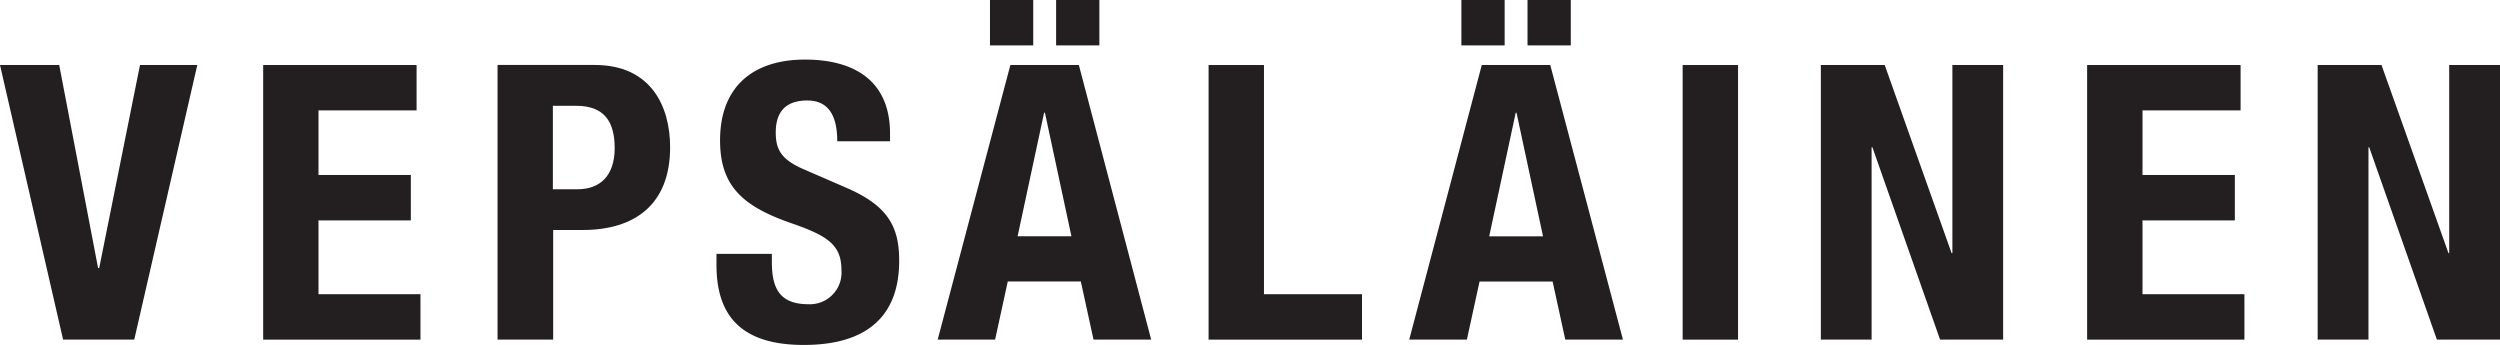
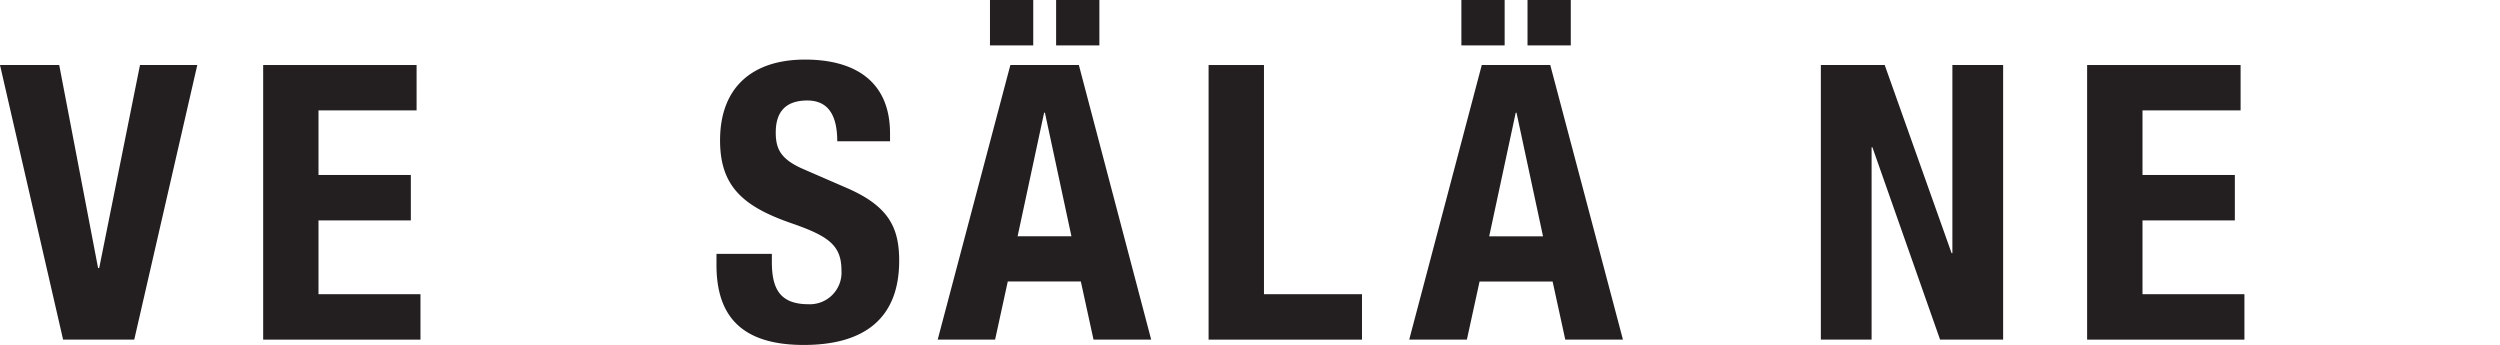
<svg xmlns="http://www.w3.org/2000/svg" id="Layer_1" data-name="Layer 1" viewBox="0 0 404.48 55.82">
  <title>Veps_logo_black</title>
  <polygon points="0 10.52 10.21 54.95 21.72 54.95 31.92 10.52 22.65 10.52 16.05 43.37 15.87 43.37 9.58 10.52 0 10.52 0 10.52" style="fill:#231f20" />
  <polygon points="42.58 10.52 42.58 54.95 68.03 54.95 68.03 47.6 51.53 47.6 51.53 35.66 66.47 35.66 66.47 28.31 51.53 28.31 51.53 17.86 67.4 17.86 67.4 10.52 42.58 10.52 42.58 10.52" style="fill:#231f20" />
-   <path d="M95.5,60.95h9V43.21h4.79c8.46,0,14.13-4.17,14.13-13.38,0-6.66-3.11-13.32-12.2-13.32H95.5V60.95Zm9-37.83h3.73c4.48,0,6.22,2.49,6.22,6.84,0,4.54-2.43,6.66-6,6.66h-4V23.11Z" transform="translate(-15 -6)" style="fill:#231f20;fill-rule:evenodd" />
  <path d="M130.92,47.07v1.8c0,8.21,4,12.94,14.13,12.94,9.71,0,15.43-4.23,15.43-13.63,0-5.41-1.74-8.84-8.46-11.76l-6.91-3c-3.8-1.62-4.6-3.3-4.6-6s1.06-5.16,5.1-5.16c3.42,0,4.85,2.43,4.85,6.6H159V27.59c0-8.52-5.79-11.95-13.75-11.95-8.46,0-13.75,4.42-13.75,13.07,0,7.4,3.67,10.7,11.64,13.44,5.91,2.05,8,3.55,8,7.59a5.12,5.12,0,0,1-5.35,5.48c-4.73,0-5.91-2.68-5.91-6.84V47.07Z" transform="translate(-15 -6)" style="fill:#231f20" />
  <path d="M175.17,13.34h7V6h-7v7.34Zm10.7,0h7V6h-7v7.34Zm-19.17,47.6H176l2.05-9.4h11.82l2.05,9.4h9.33L189.55,16.52H178.47L166.71,60.95Zm17.24-36.71h.12l4.29,20h-8.71l4.29-20Z" transform="translate(-15 -6)" style="fill:#231f20;fill-rule:evenodd" />
  <polygon points="220.36 54.95 220.36 47.6 204.5 47.6 204.5 10.52 195.54 10.52 195.54 54.95 220.36 54.95 220.36 54.95" style="fill:#231f20" />
  <path d="M251.44,13.34h7V6h-7v7.34Zm10.7,0h7V6h-7v7.34ZM243,60.95h9.33l2.05-9.4h11.82l2.05,9.4h9.33L265.82,16.52H254.74L243,60.95Zm17.24-36.71h.12l4.29,20h-8.71l4.29-20Z" transform="translate(-15 -6)" style="fill:#231f20;fill-rule:evenodd" />
-   <polygon points="281.2 54.95 281.2 10.52 272.24 10.52 272.24 54.95 281.2 54.95 281.2 54.95" style="fill:#231f20" />
  <polygon points="294.6 10.52 294.6 54.95 302.81 54.95 302.81 23.83 302.94 23.83 313.89 54.95 324.09 54.95 324.09 10.52 315.88 10.52 315.88 40.95 315.75 40.95 304.93 10.52 294.6 10.52 294.6 10.52" style="fill:#231f20" />
  <polygon points="337.68 10.52 337.68 54.95 363.13 54.95 363.13 47.6 346.64 47.6 346.64 35.66 361.58 35.66 361.58 28.31 346.64 28.31 346.64 17.86 362.51 17.86 362.51 10.52 337.68 10.52 337.68 10.52" style="fill:#231f20" />
-   <polygon points="374.98 10.52 374.98 54.95 383.2 54.95 383.2 23.83 383.32 23.83 394.27 54.95 404.48 54.95 404.48 10.52 396.26 10.52 396.26 40.95 396.14 40.95 385.31 10.52 374.98 10.52 374.98 10.52" style="fill:#231f20" />
</svg>